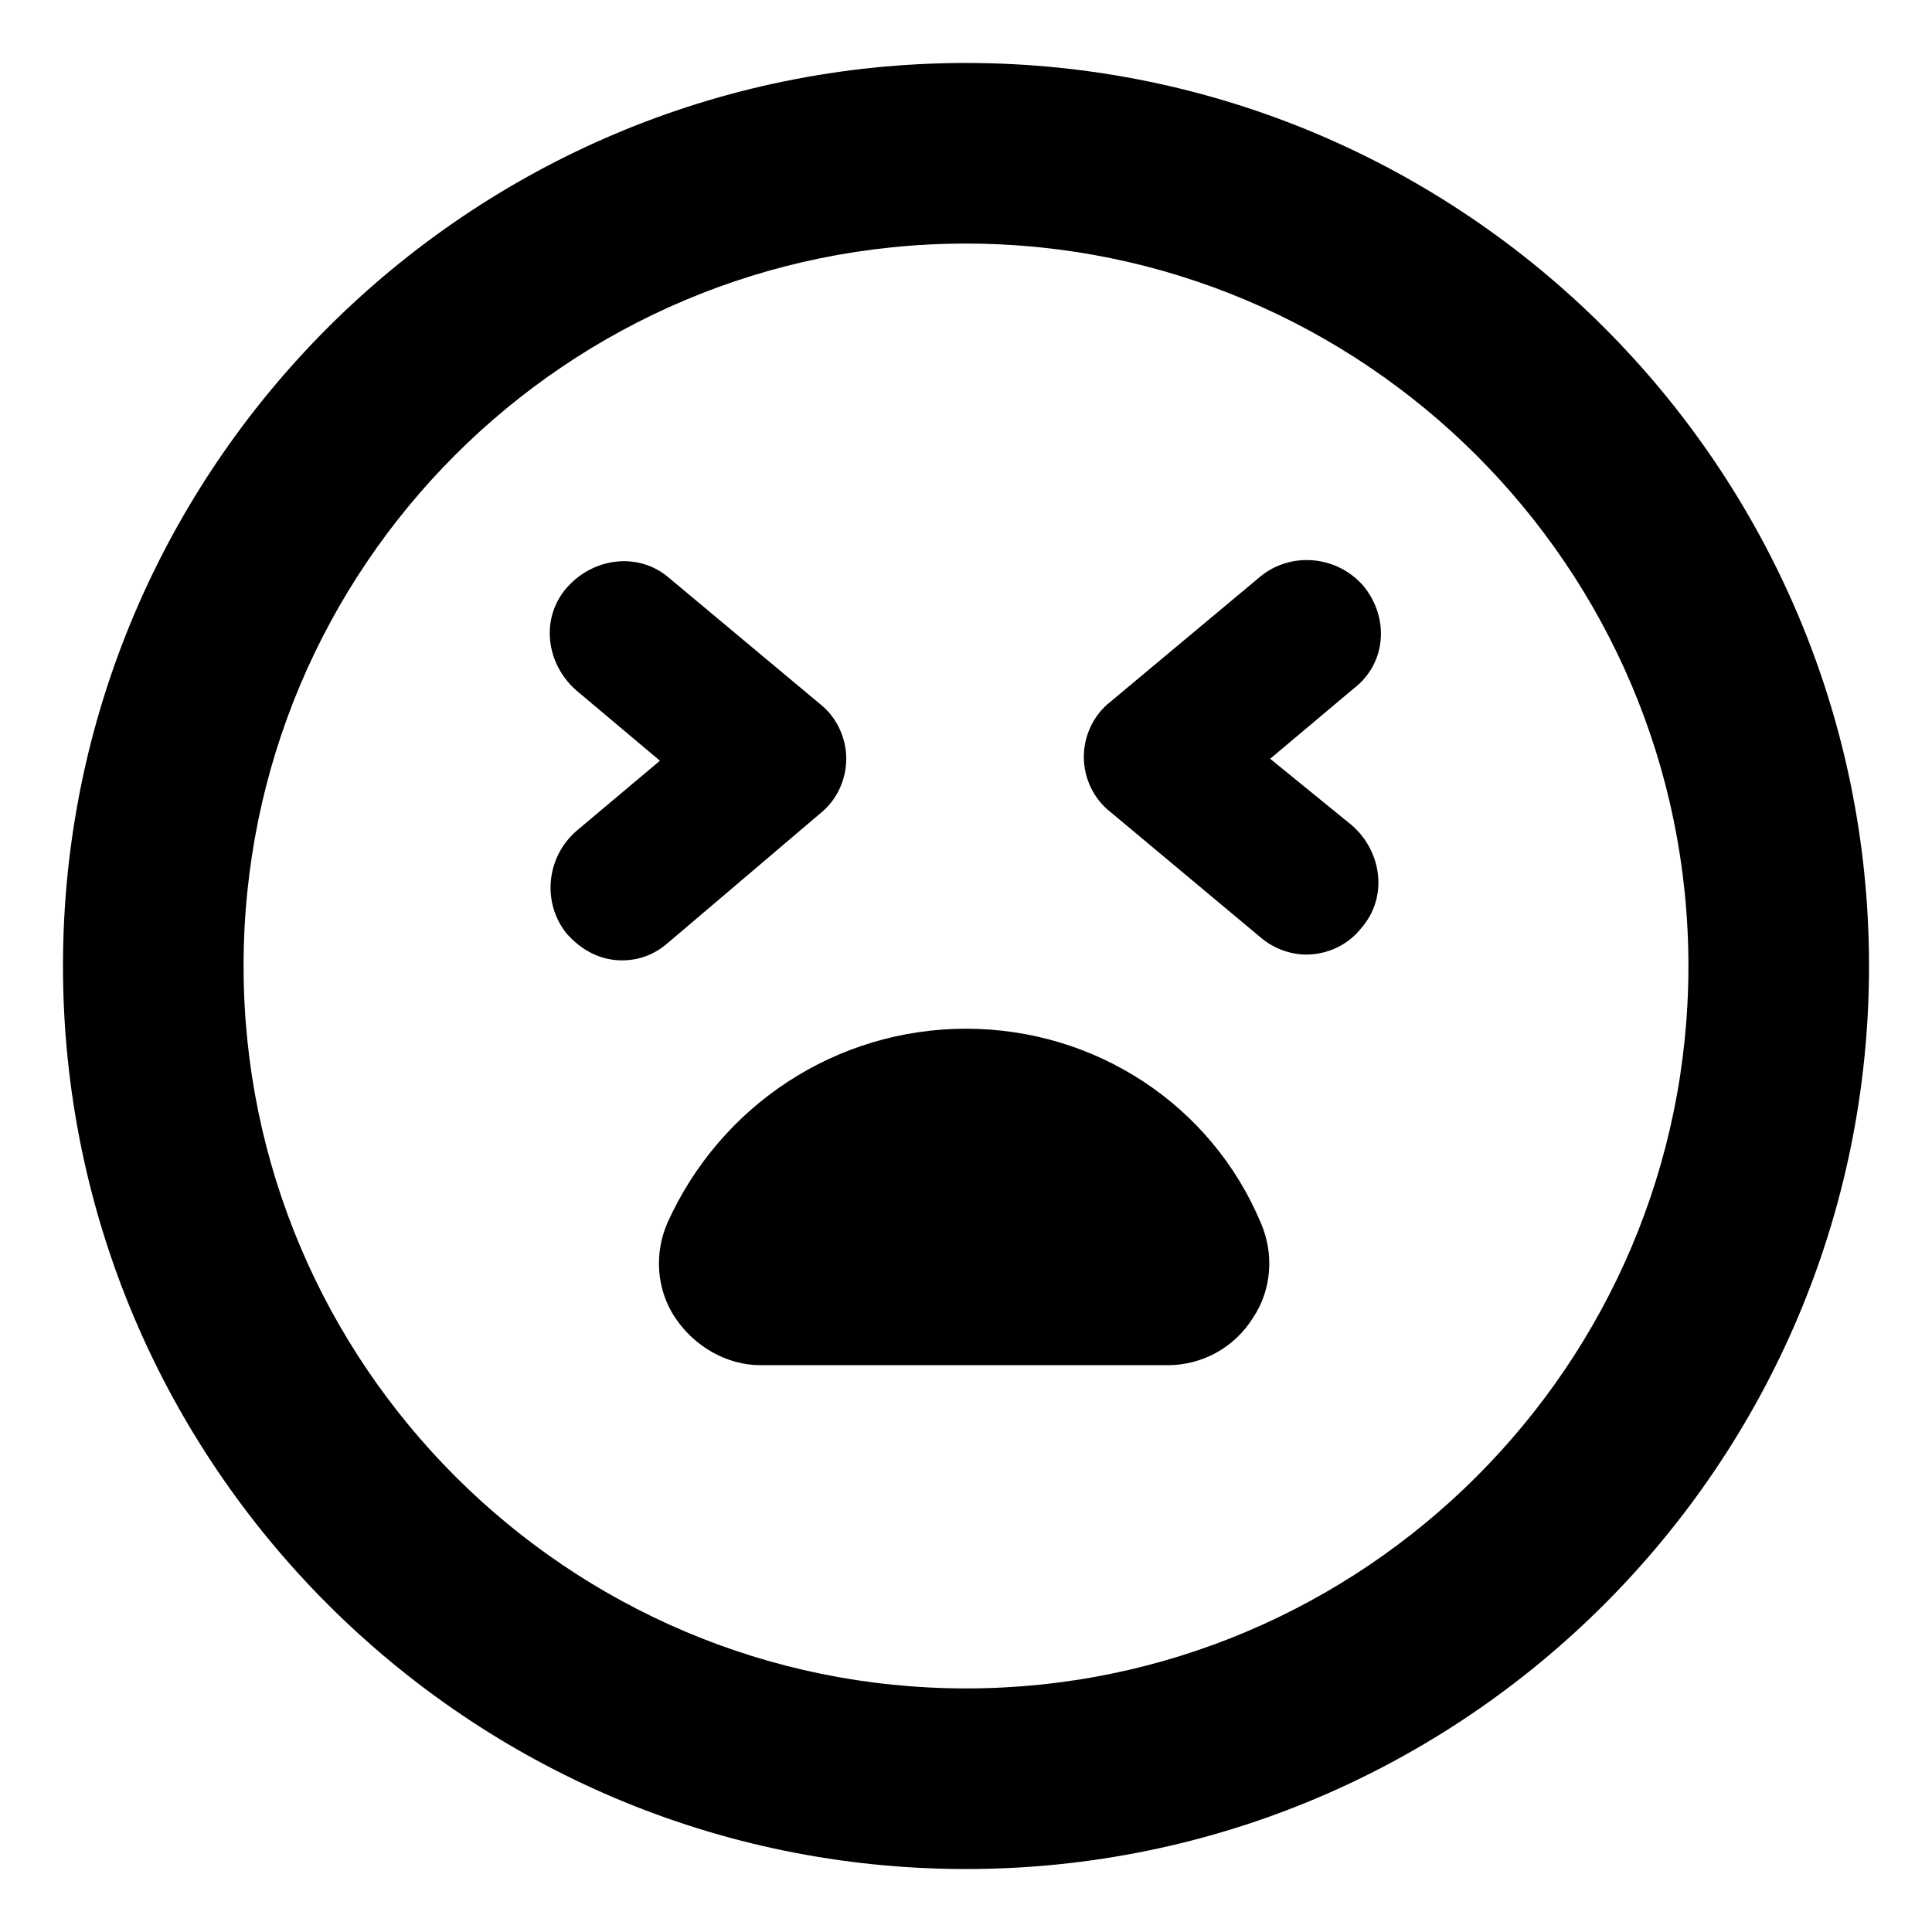
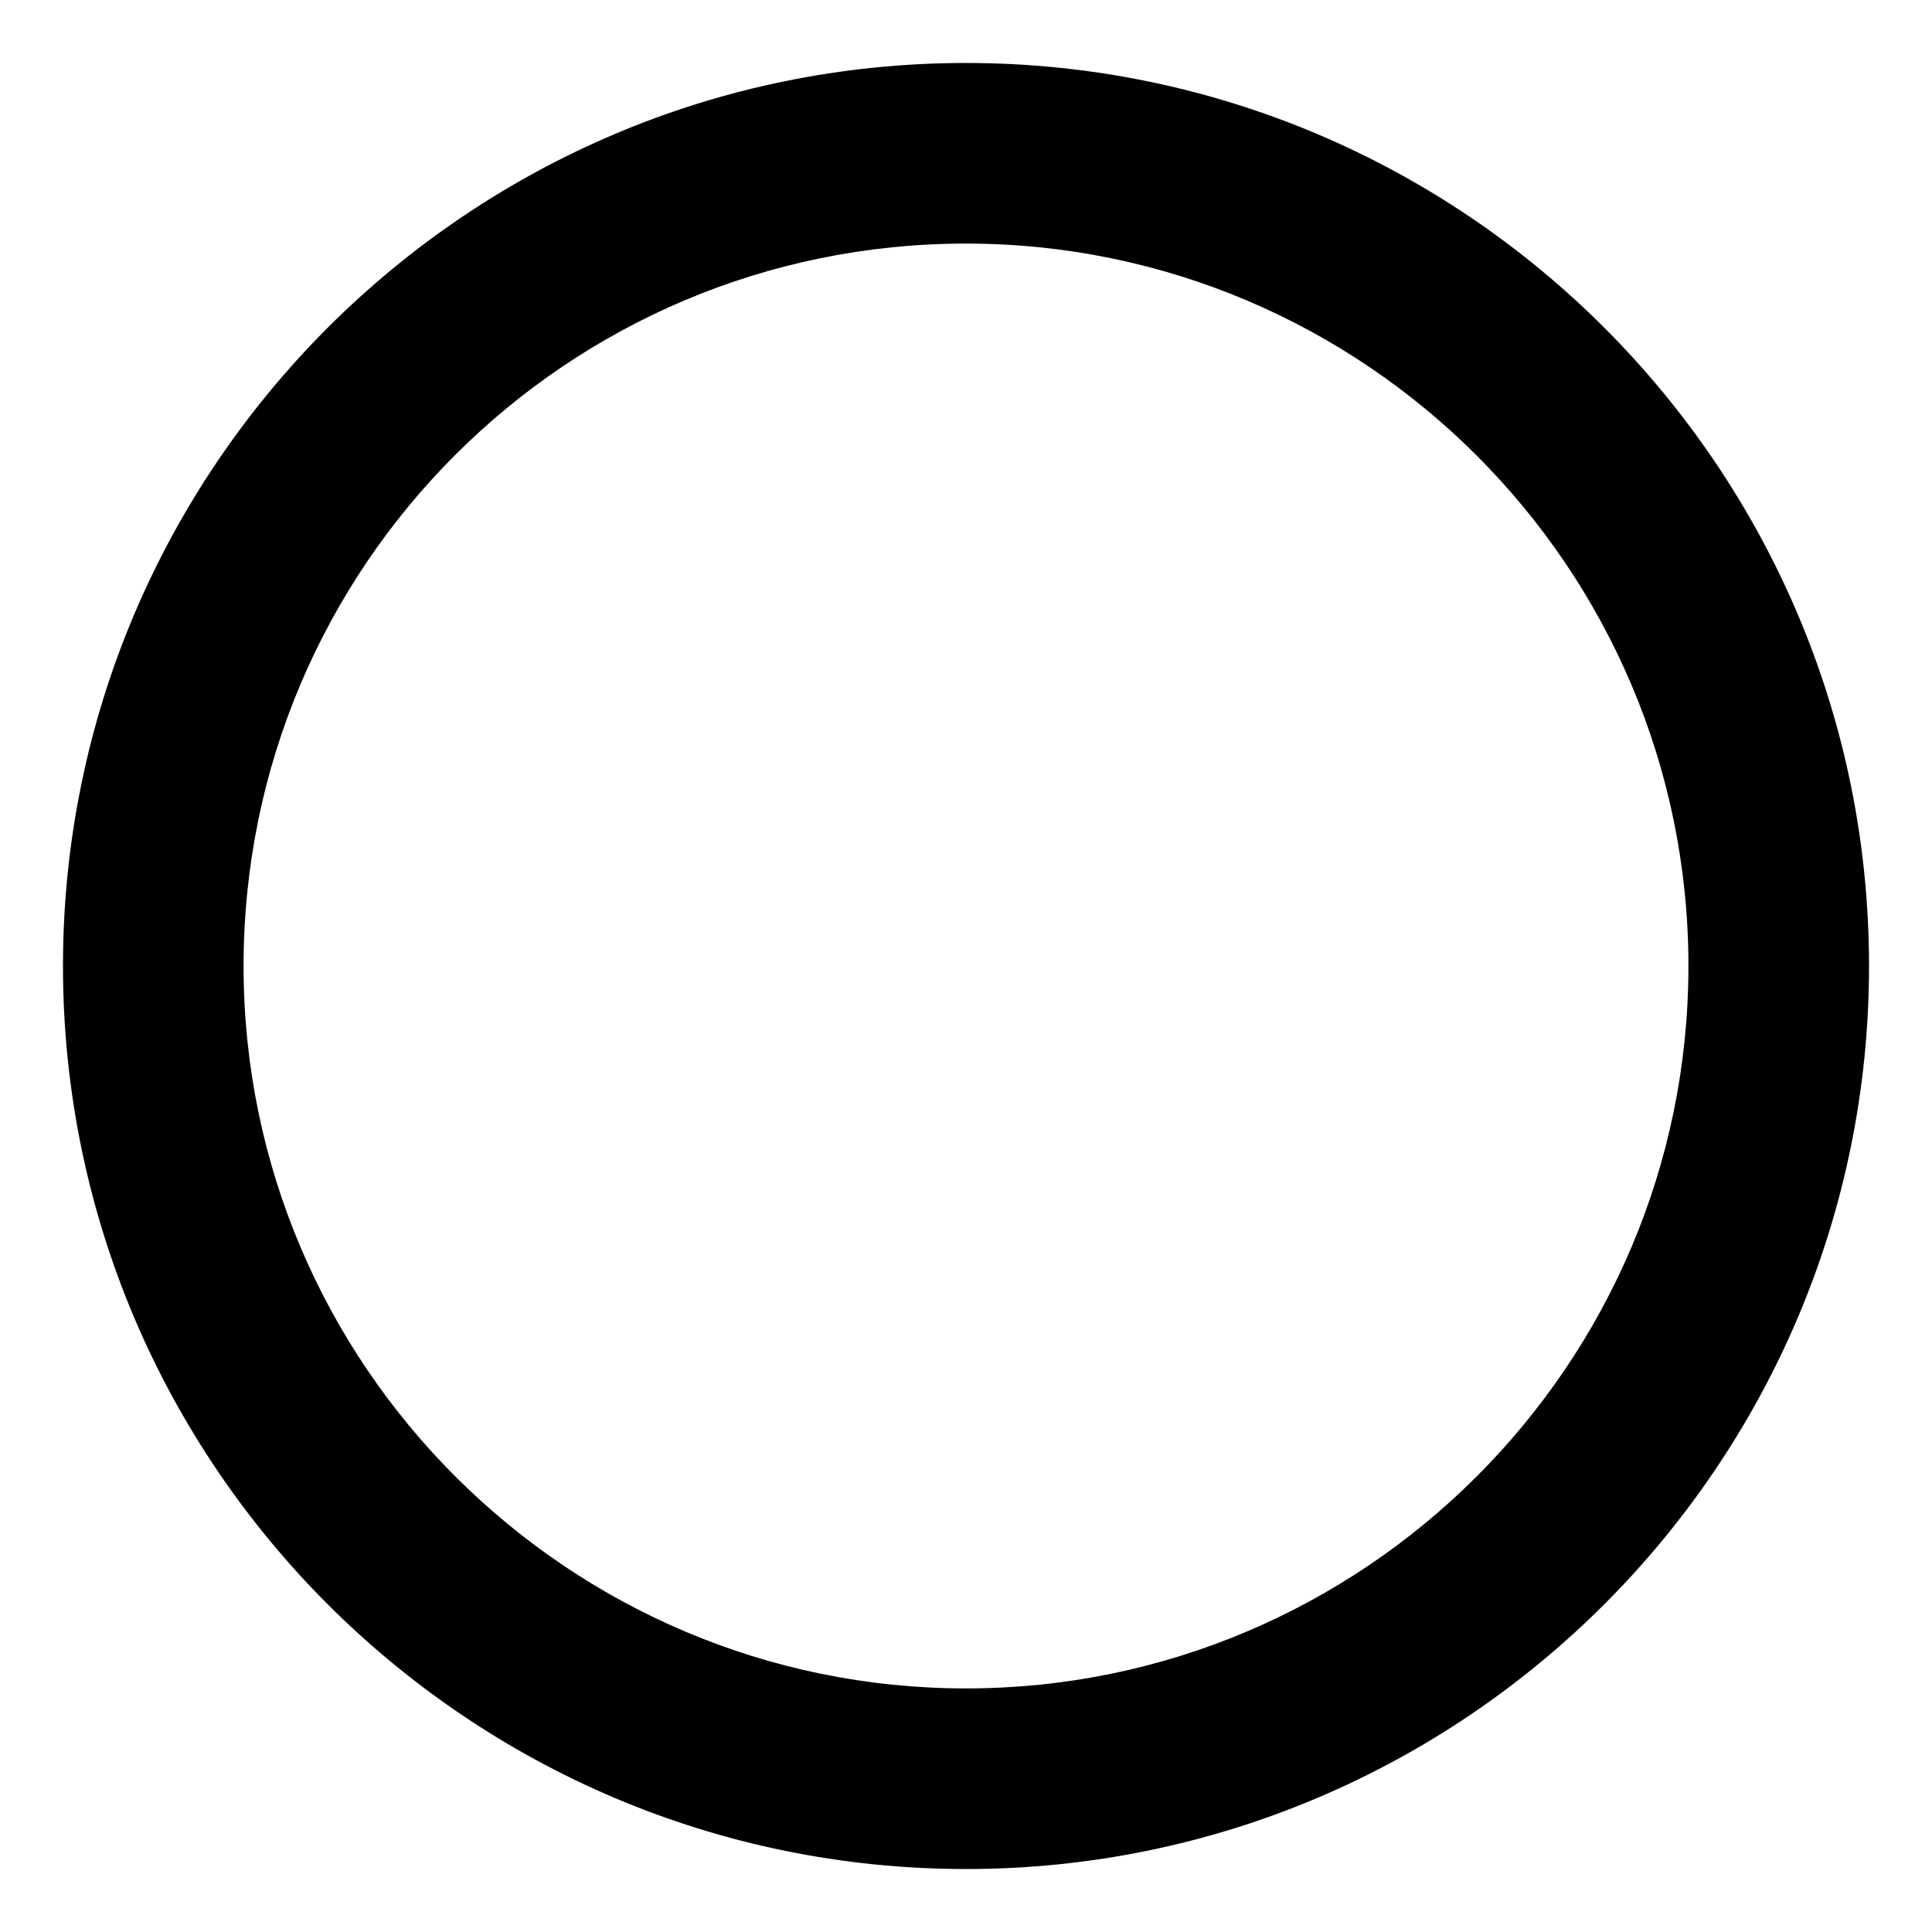
<svg xmlns="http://www.w3.org/2000/svg" fill="#000000" width="800px" height="800px" version="1.1" viewBox="144 144 512 512">
  <g>
    <path d="m400 160.69c-132 0-239.31 107.31-239.31 239.31s107.31 239.31 239.31 239.31c132 0 239.31-107.31 239.31-239.31 0.004-132-107.31-239.31-239.3-239.31zm0 430.76c-105.3 0-191.45-85.648-191.45-191.45 0-105.8 85.648-191.45 191.45-191.45 105.3 0 191.45 85.648 191.45 191.45-0.004 105.8-86.156 191.45-191.45 191.45z" />
-     <path d="m400 416.62c-34.258 0-64.992 20.152-79.098 51.387-3.527 8.062-3.023 17.633 2.016 25.191 5.039 7.559 13.602 12.594 22.672 12.594h107.82c9.07 0 17.633-4.535 22.672-12.594 5.039-7.559 5.543-17.129 2.016-25.191-13.105-31.234-43.836-51.387-78.094-51.387z" />
-     <path d="m361.21 359.7c4.535-3.527 7.055-9.07 7.055-14.609 0-5.543-2.519-11.082-7.055-14.609l-39.801-33.25c-8.062-7.055-20.152-5.543-27.207 2.519-7.055 8.062-5.543 20.152 2.519 27.207l22.168 18.641-22.168 18.641c-8.062 7.055-9.07 19.145-2.519 27.207 4.031 4.535 9.07 7.055 14.609 7.055 4.535 0 8.566-1.512 12.09-4.535z" />
-     <path d="m505.29 299.24c-7.055-8.062-19.145-9.07-27.207-2.519l-39.801 33.25c-4.535 3.527-7.055 9.07-7.055 14.609 0 5.543 2.519 11.082 7.055 14.609l39.801 33.25c3.527 3.023 8.062 4.535 12.09 4.535 5.543 0 11.082-2.519 14.609-7.055 7.055-8.062 5.543-20.152-2.519-27.207l-21.656-17.629 22.168-18.641c8.562-6.547 9.57-18.641 2.516-27.203z" />
  </g>
</svg>